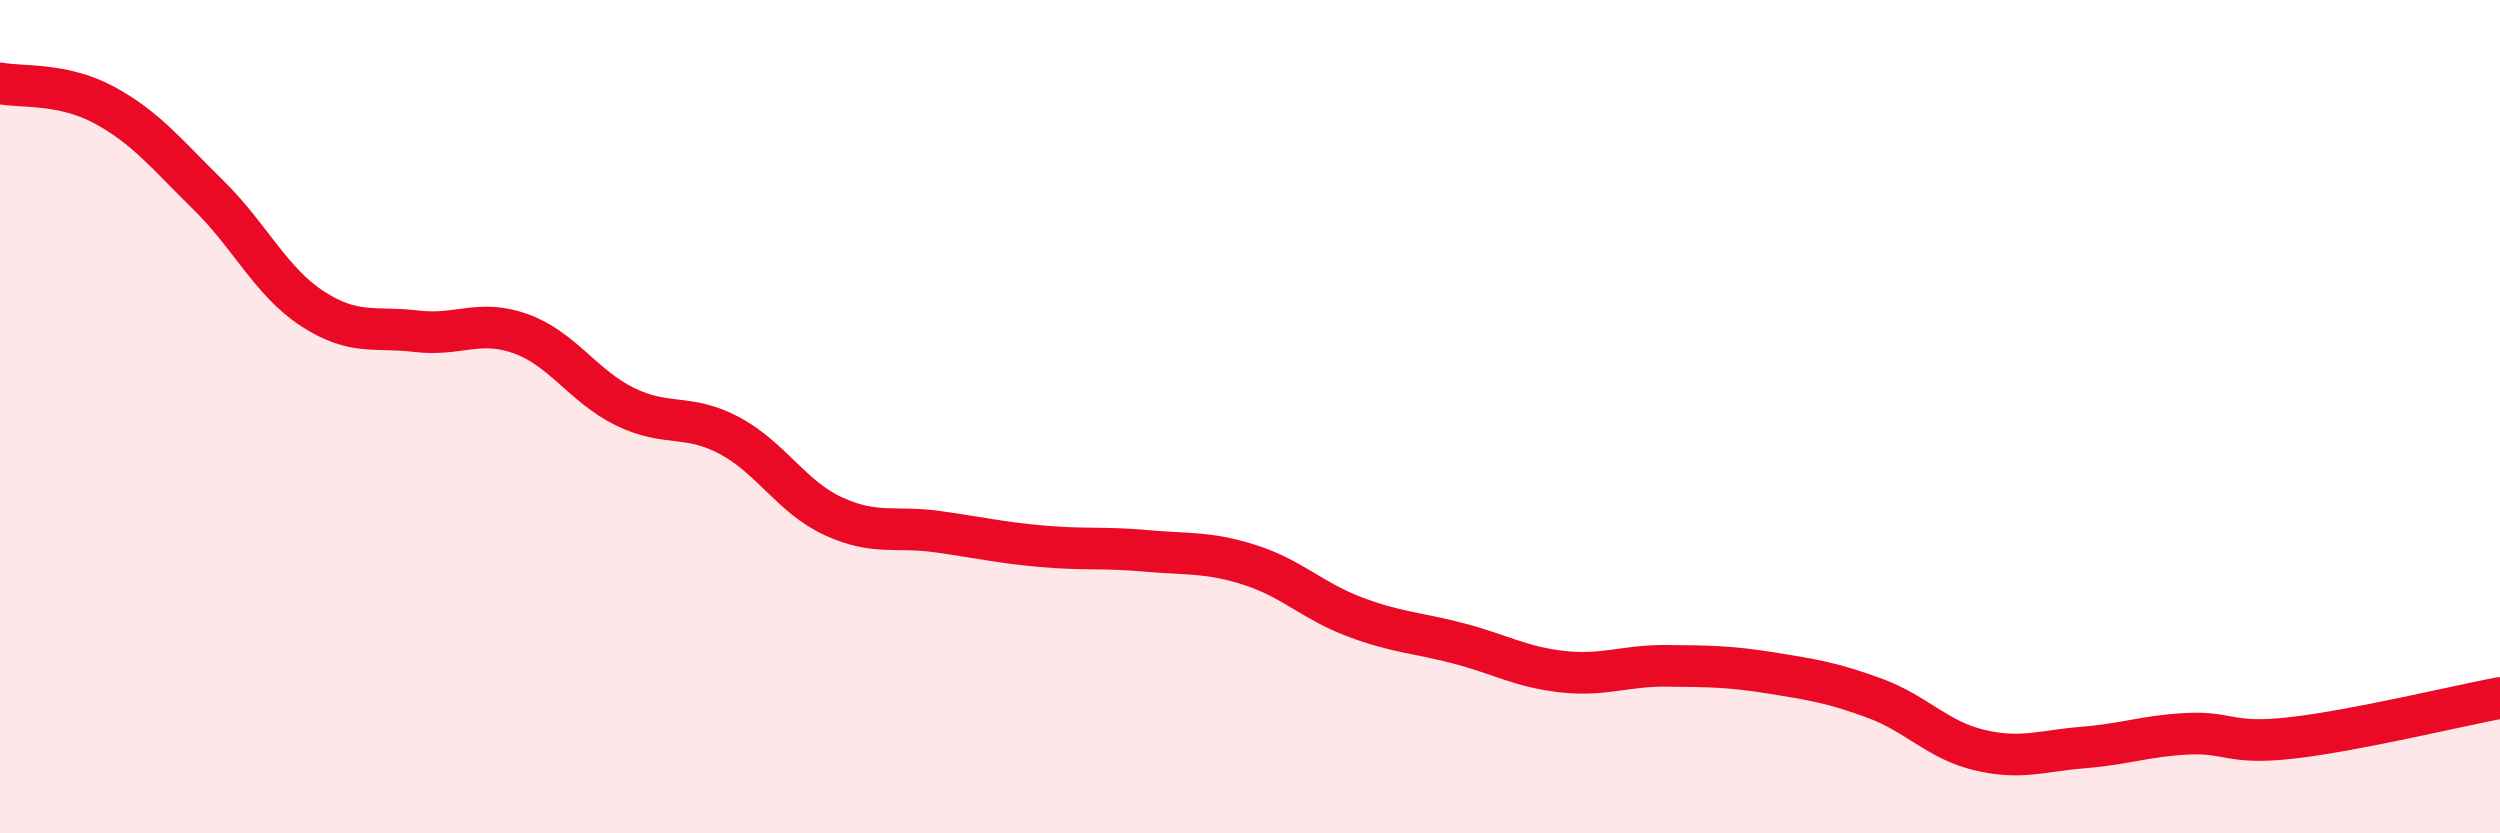
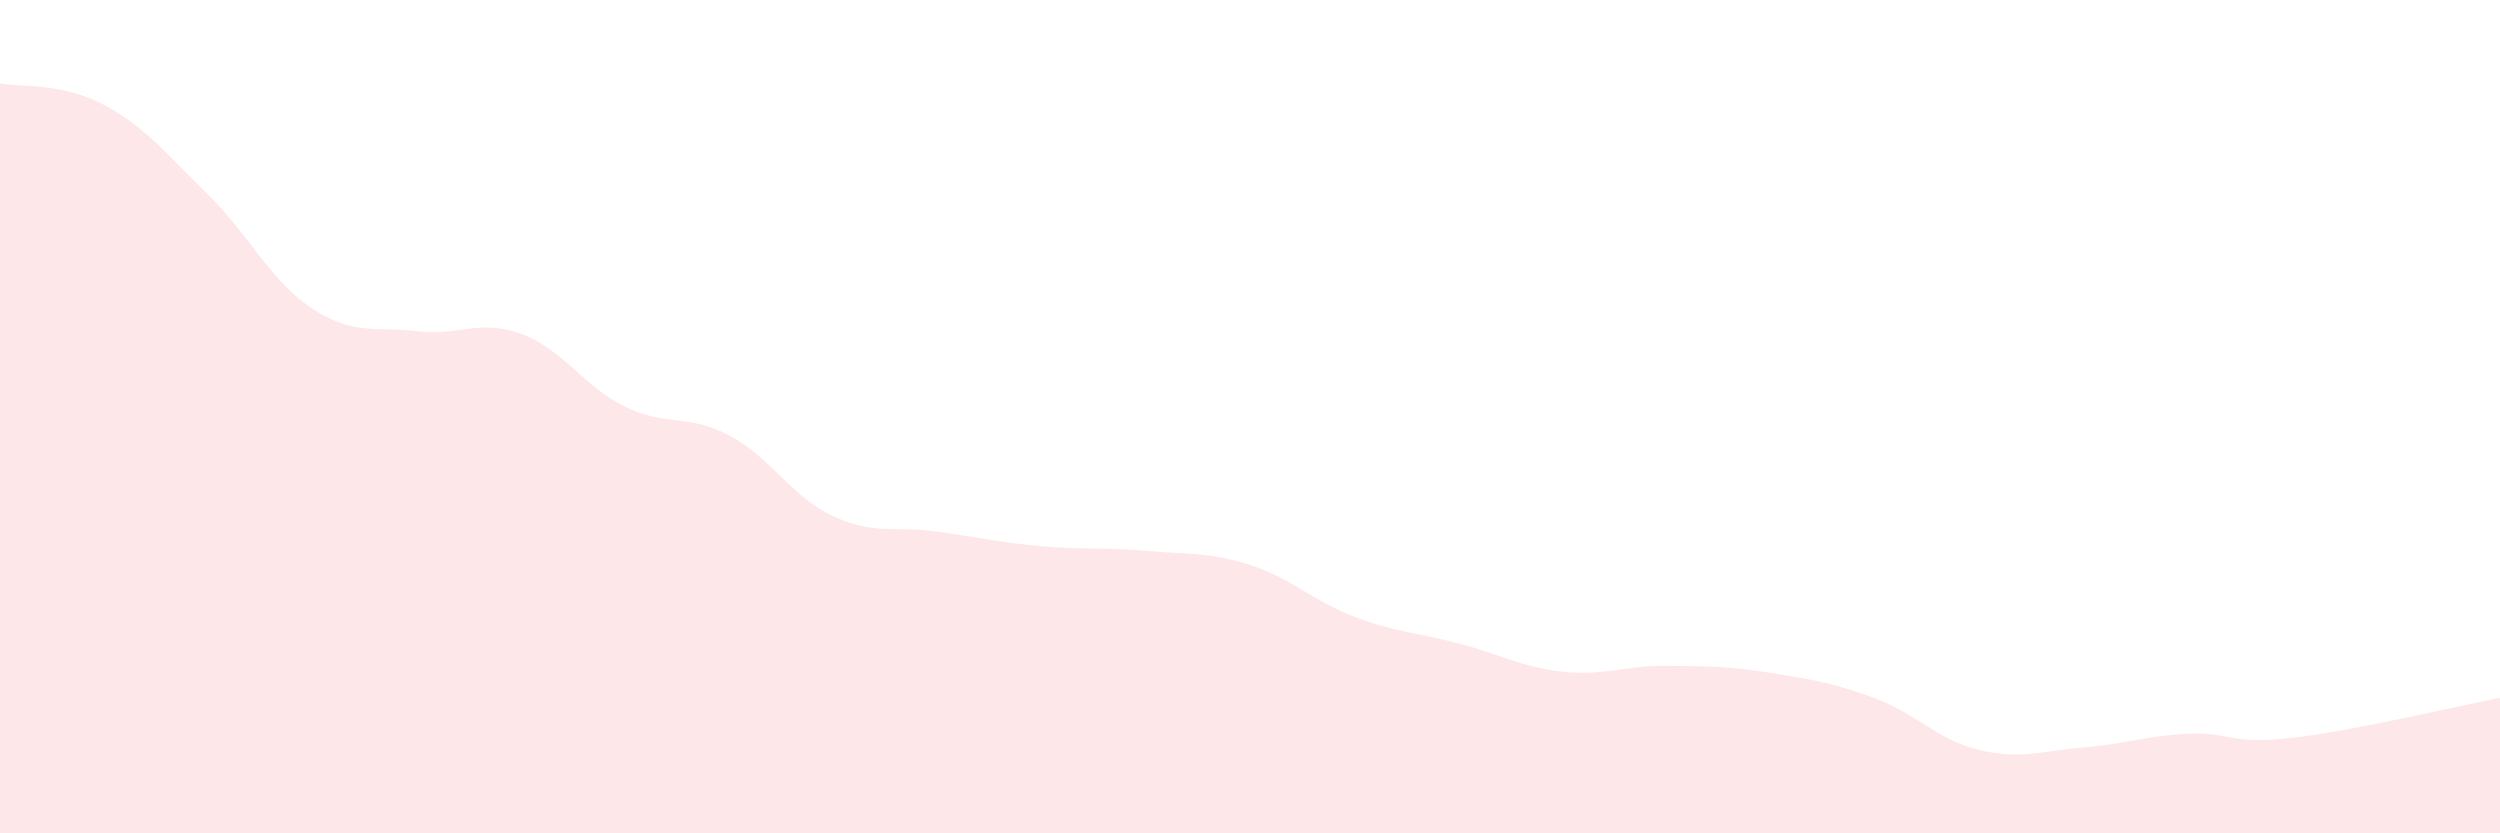
<svg xmlns="http://www.w3.org/2000/svg" width="60" height="20" viewBox="0 0 60 20">
  <path d="M 0,2 C 0.5,2.1 1.5,1.98 2.5,2.52 C 3.5,3.06 4,3.7 5,4.68 C 6,5.66 6.5,6.76 7.5,7.41 C 8.5,8.06 9,7.83 10,7.95 C 11,8.07 11.5,7.65 12.5,8.01 C 13.5,8.37 14,9.27 15,9.76 C 16,10.25 16.5,9.92 17.5,10.45 C 18.5,10.98 19,11.93 20,12.39 C 21,12.85 21.5,12.62 22.5,12.76 C 23.5,12.9 24,13.02 25,13.11 C 26,13.2 26.5,13.13 27.5,13.22 C 28.5,13.31 29,13.24 30,13.56 C 31,13.88 31.5,14.42 32.5,14.8 C 33.5,15.18 34,15.18 35,15.44 C 36,15.7 36.5,16.01 37.5,16.12 C 38.5,16.23 39,15.97 40,15.98 C 41,15.99 41.5,15.99 42.5,16.15 C 43.5,16.31 44,16.39 45,16.76 C 46,17.13 46.5,17.76 47.5,18 C 48.5,18.24 49,18.02 50,17.94 C 51,17.86 51.5,17.66 52.5,17.61 C 53.5,17.56 53.5,17.88 55,17.71 C 56.5,17.54 59,16.94 60,16.75L60 20L0 20Z" fill="#EB0A25" opacity="0.1" stroke-linecap="round" stroke-linejoin="round" />
-   <path d="M 0,2 C 0.5,2.1 1.5,1.98 2.5,2.52 C 3.5,3.06 4,3.7 5,4.68 C 6,5.66 6.5,6.76 7.5,7.41 C 8.5,8.06 9,7.83 10,7.95 C 11,8.07 11.5,7.65 12.5,8.01 C 13.5,8.37 14,9.27 15,9.76 C 16,10.25 16.5,9.92 17.5,10.45 C 18.5,10.98 19,11.93 20,12.39 C 21,12.85 21.5,12.62 22.5,12.76 C 23.5,12.9 24,13.02 25,13.11 C 26,13.2 26.5,13.13 27.5,13.22 C 28.5,13.31 29,13.24 30,13.56 C 31,13.88 31.5,14.42 32.5,14.8 C 33.5,15.18 34,15.18 35,15.44 C 36,15.7 36.5,16.01 37.5,16.12 C 38.5,16.23 39,15.97 40,15.98 C 41,15.99 41.5,15.99 42.5,16.15 C 43.5,16.31 44,16.39 45,16.76 C 46,17.13 46.5,17.76 47.5,18 C 48.5,18.24 49,18.02 50,17.94 C 51,17.86 51.5,17.66 52.5,17.61 C 53.5,17.56 53.5,17.88 55,17.71 C 56.5,17.54 59,16.94 60,16.75" stroke="#EB0A25" stroke-width="1" fill="none" stroke-linecap="round" stroke-linejoin="round" />
</svg>